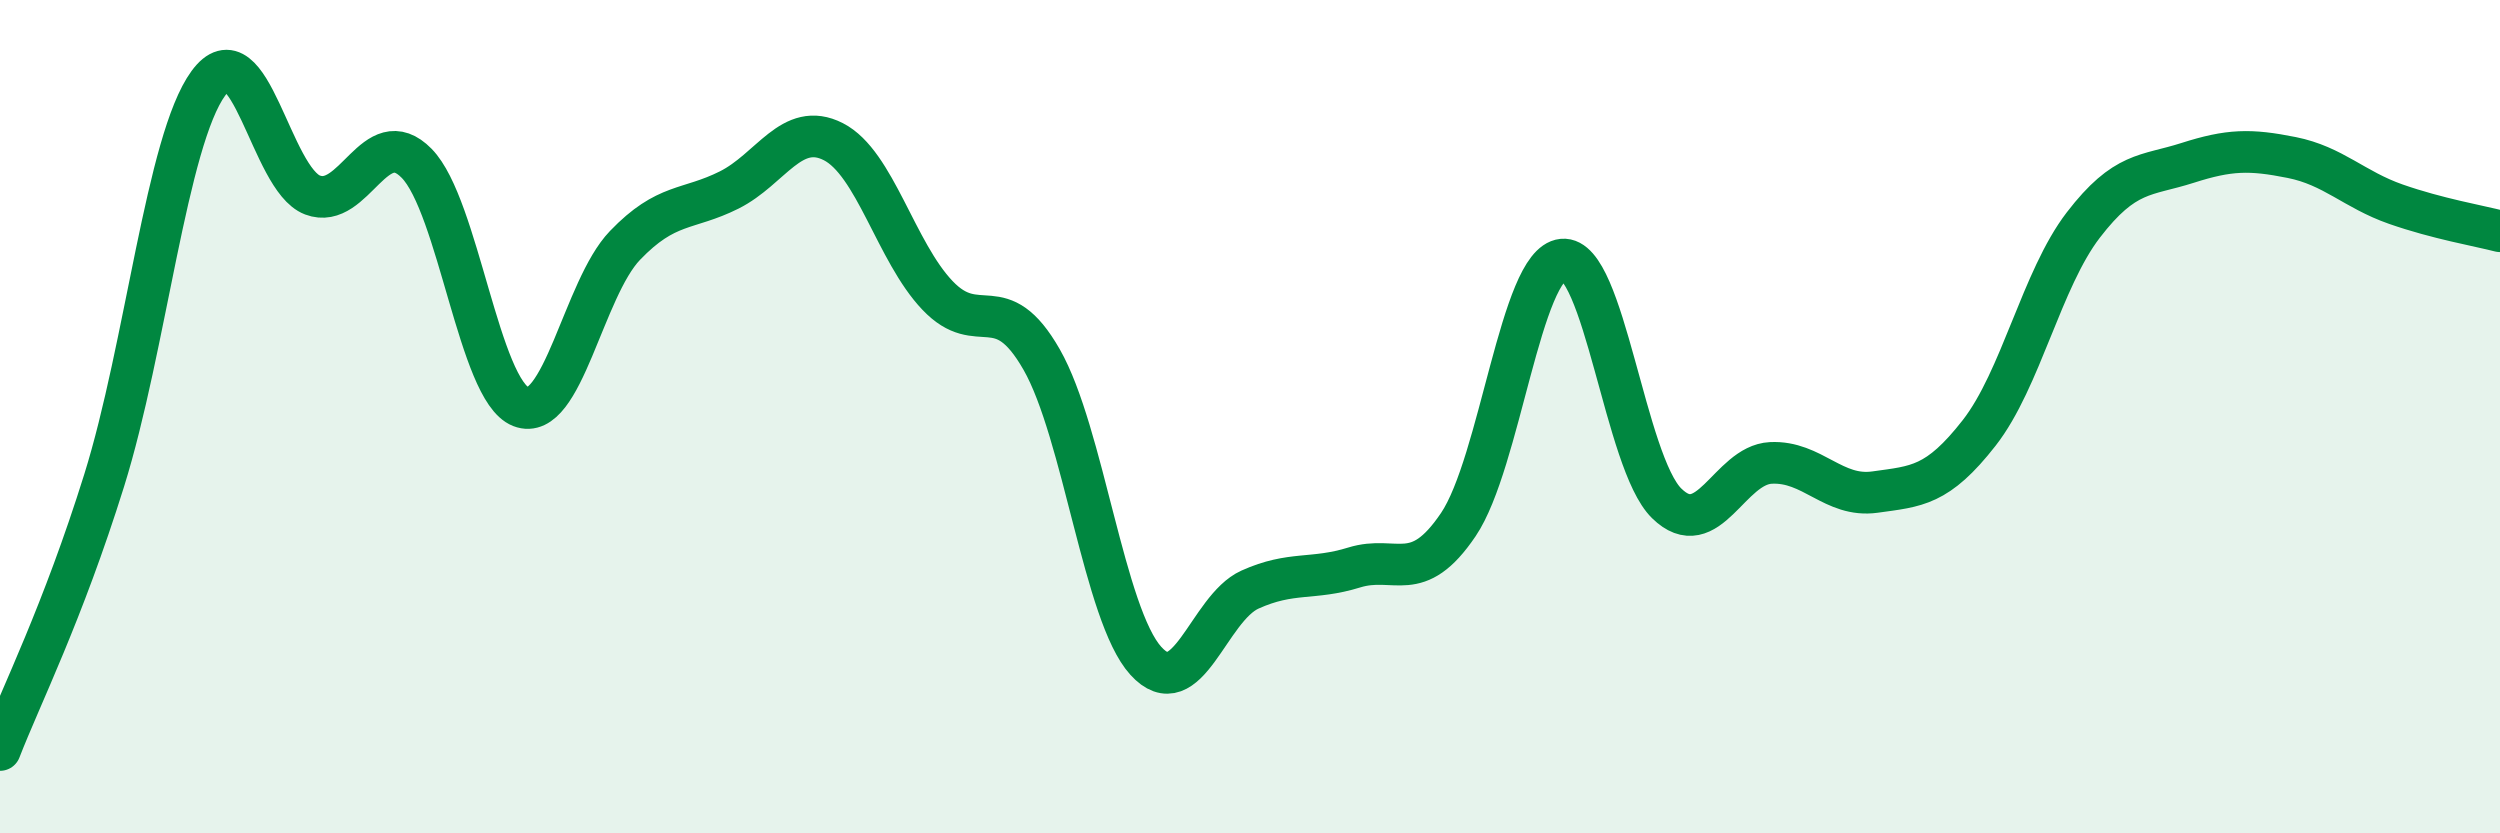
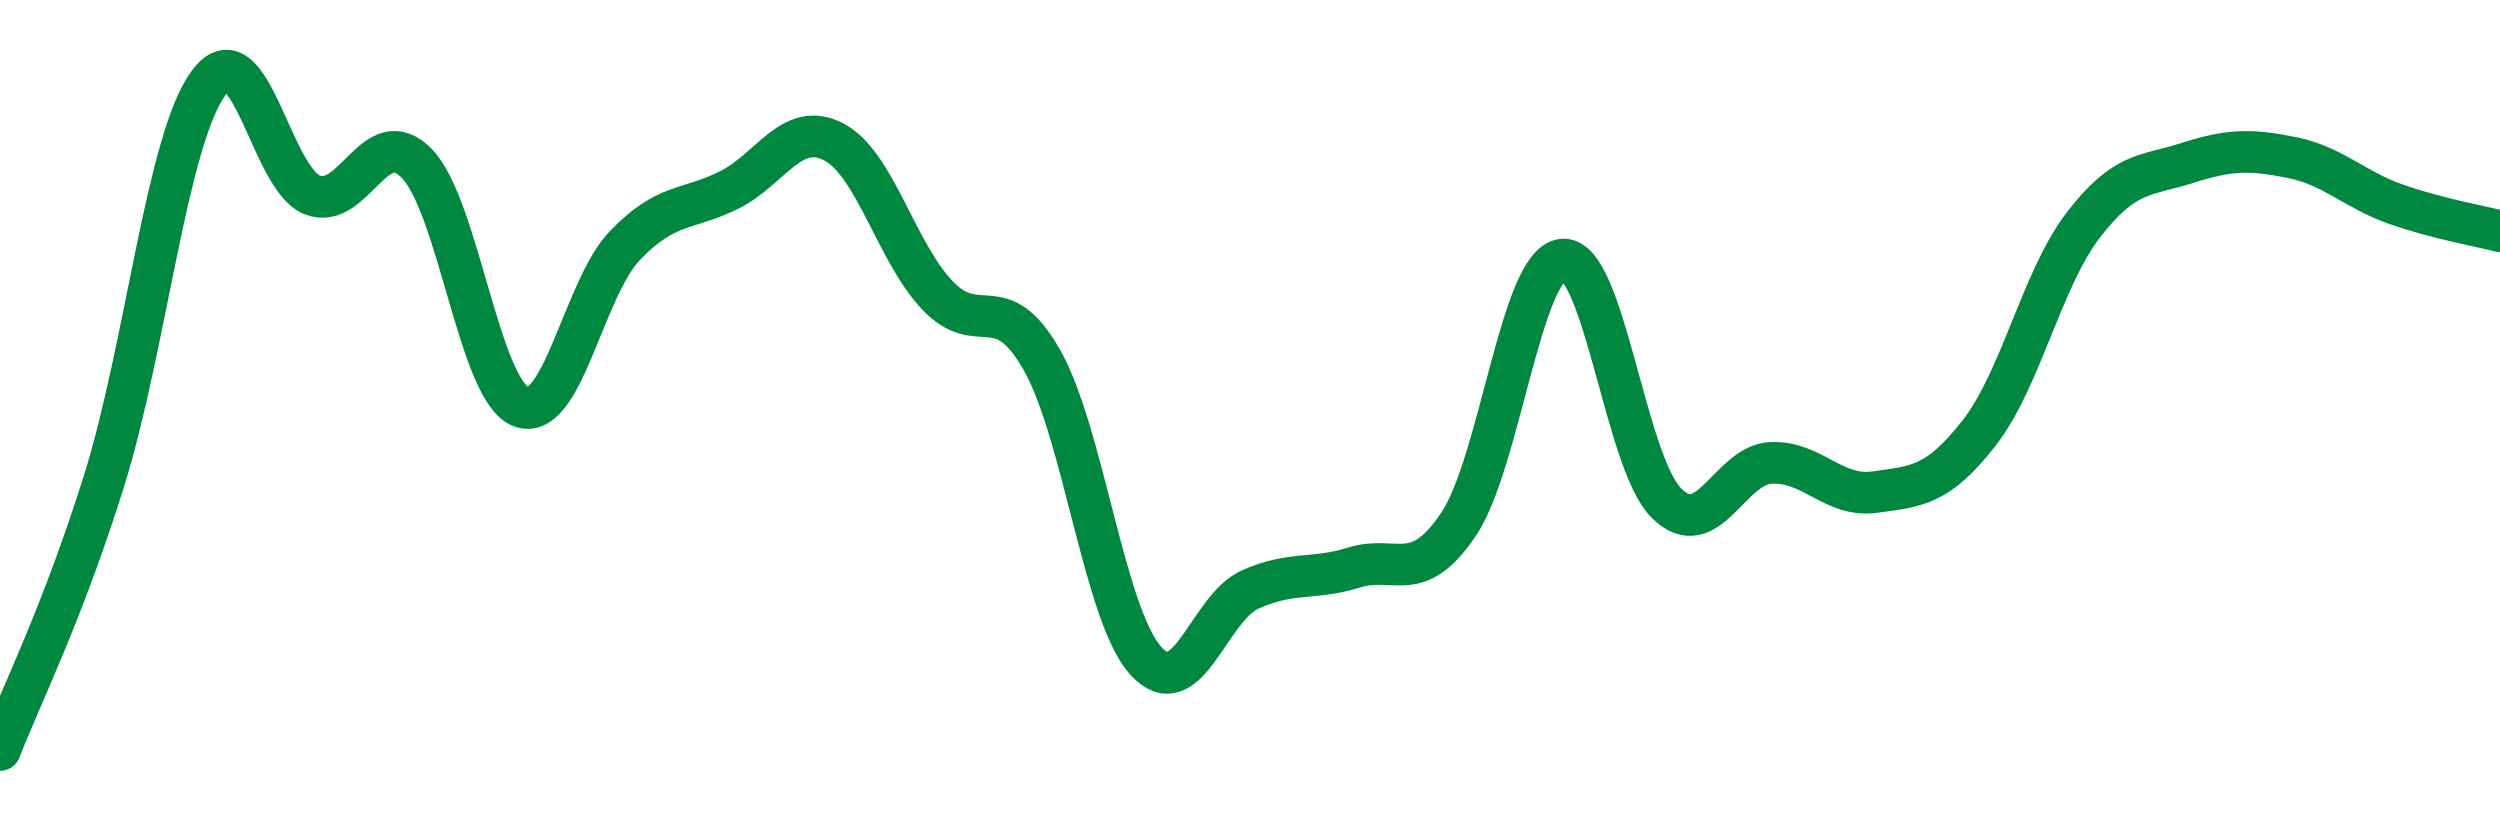
<svg xmlns="http://www.w3.org/2000/svg" width="60" height="20" viewBox="0 0 60 20">
-   <path d="M 0,18 C 0.5,16.71 1.5,14.73 2.5,11.53 C 3.5,8.33 4,3.37 5,2 C 6,0.63 6.5,4.3 7.5,4.68 C 8.5,5.06 9,2.9 10,3.92 C 11,4.94 11.5,9.37 12.5,9.76 C 13.5,10.15 14,6.93 15,5.89 C 16,4.85 16.5,5.06 17.5,4.56 C 18.5,4.06 19,2.89 20,3.4 C 21,3.91 21.5,6.04 22.5,7.09 C 23.5,8.14 24,6.88 25,8.63 C 26,10.38 26.5,14.76 27.5,15.86 C 28.5,16.96 29,14.6 30,14.15 C 31,13.7 31.5,13.93 32.5,13.62 C 33.5,13.31 34,14.07 35,12.59 C 36,11.11 36.5,6.33 37.5,6.23 C 38.5,6.13 39,11.1 40,12.08 C 41,13.06 41.5,11.16 42.5,11.11 C 43.5,11.06 44,11.95 45,11.81 C 46,11.67 46.5,11.67 47.5,10.39 C 48.5,9.11 49,6.7 50,5.4 C 51,4.1 51.5,4.23 52.5,3.91 C 53.5,3.59 54,3.58 55,3.78 C 56,3.98 56.5,4.55 57.5,4.9 C 58.5,5.25 59.5,5.42 60,5.55L60 20L0 20Z" fill="#008740" opacity="0.1" stroke-linecap="round" stroke-linejoin="round" />
  <path d="M 0,18 C 0.5,16.71 1.5,14.73 2.5,11.53 C 3.5,8.33 4,3.37 5,2 C 6,0.63 6.5,4.3 7.5,4.68 C 8.5,5.06 9,2.9 10,3.92 C 11,4.94 11.5,9.37 12.5,9.76 C 13.5,10.15 14,6.93 15,5.89 C 16,4.85 16.5,5.06 17.5,4.56 C 18.5,4.06 19,2.89 20,3.4 C 21,3.91 21.5,6.04 22.5,7.09 C 23.5,8.14 24,6.88 25,8.63 C 26,10.38 26.5,14.76 27.5,15.86 C 28.5,16.96 29,14.6 30,14.15 C 31,13.7 31.5,13.93 32.5,13.62 C 33.5,13.31 34,14.07 35,12.59 C 36,11.11 36.5,6.33 37.5,6.23 C 38.5,6.13 39,11.1 40,12.08 C 41,13.06 41.5,11.16 42.5,11.11 C 43.5,11.06 44,11.95 45,11.81 C 46,11.67 46.5,11.67 47.5,10.39 C 48.5,9.11 49,6.7 50,5.4 C 51,4.1 51.5,4.23 52.5,3.91 C 53.5,3.59 54,3.58 55,3.78 C 56,3.98 56.5,4.55 57.5,4.9 C 58.5,5.25 59.5,5.42 60,5.55" stroke="#008740" stroke-width="1" fill="none" stroke-linecap="round" stroke-linejoin="round" />
</svg>